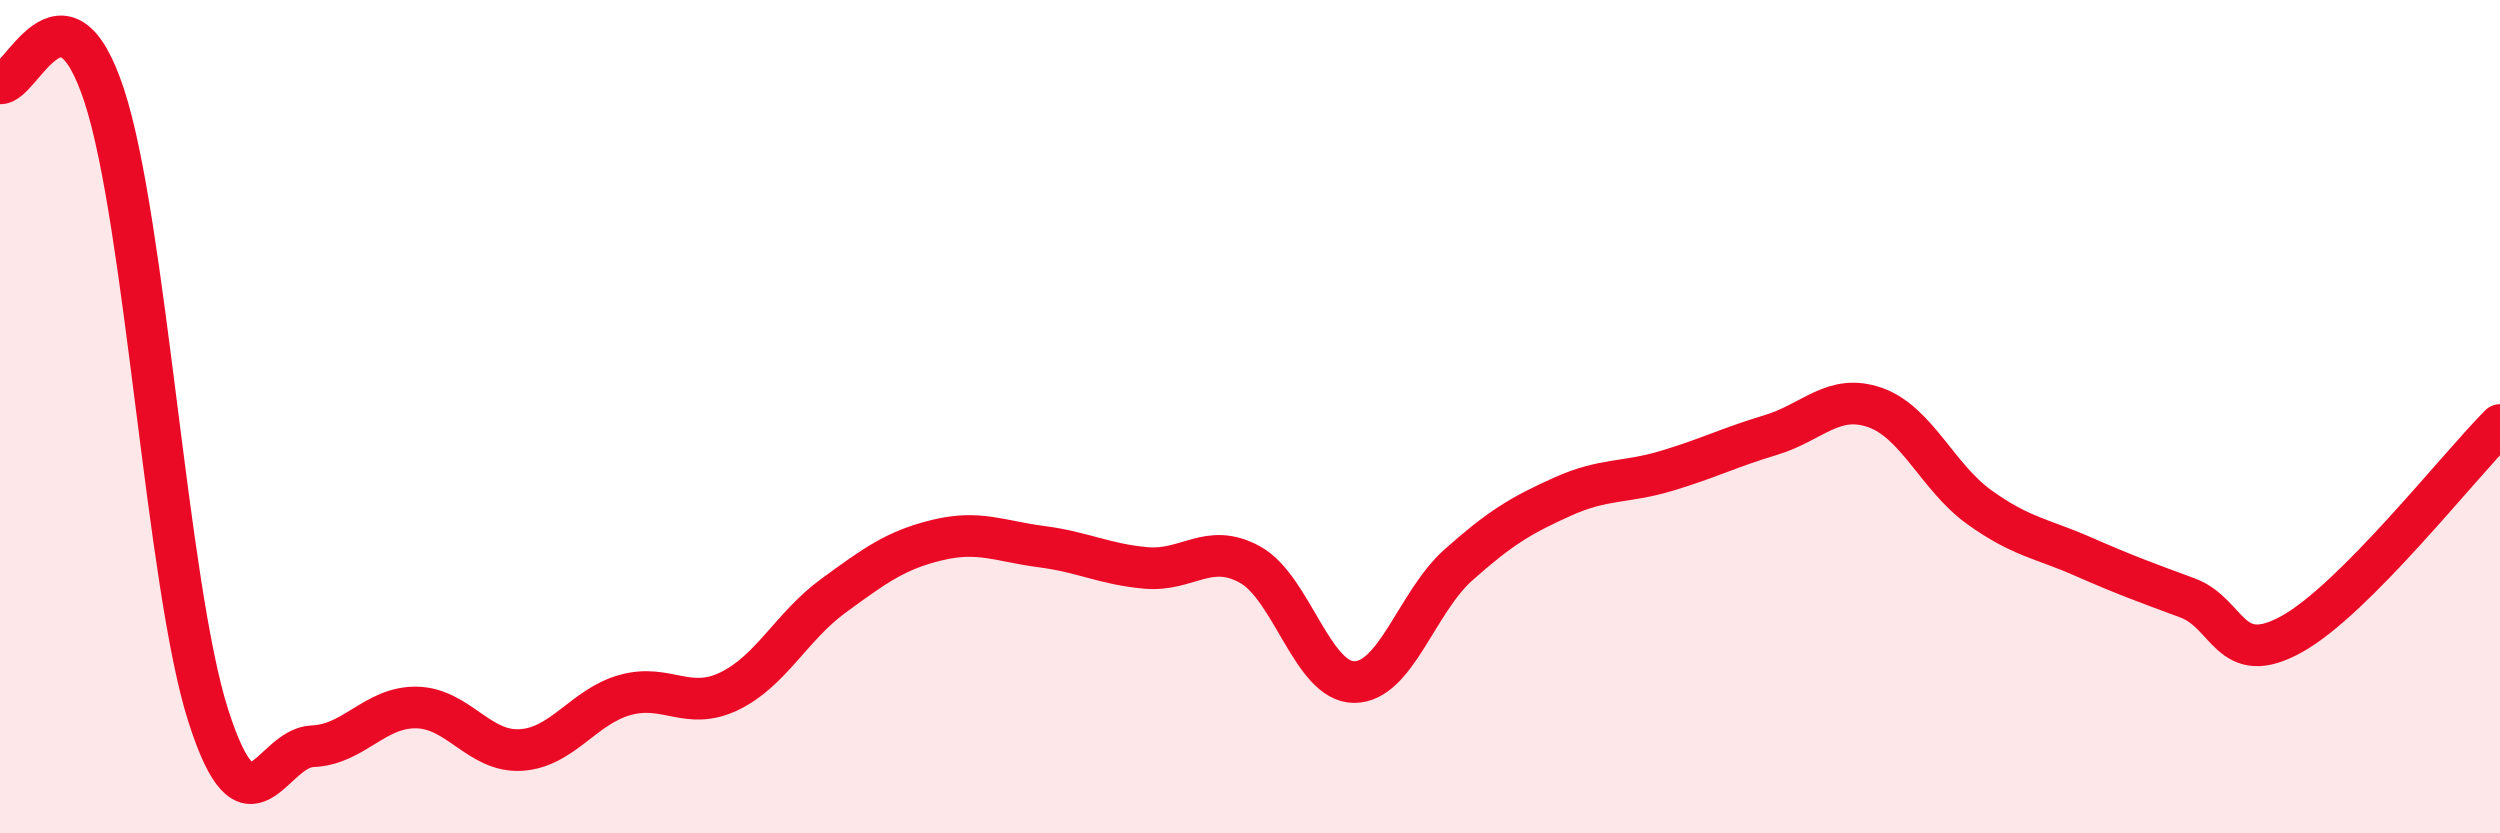
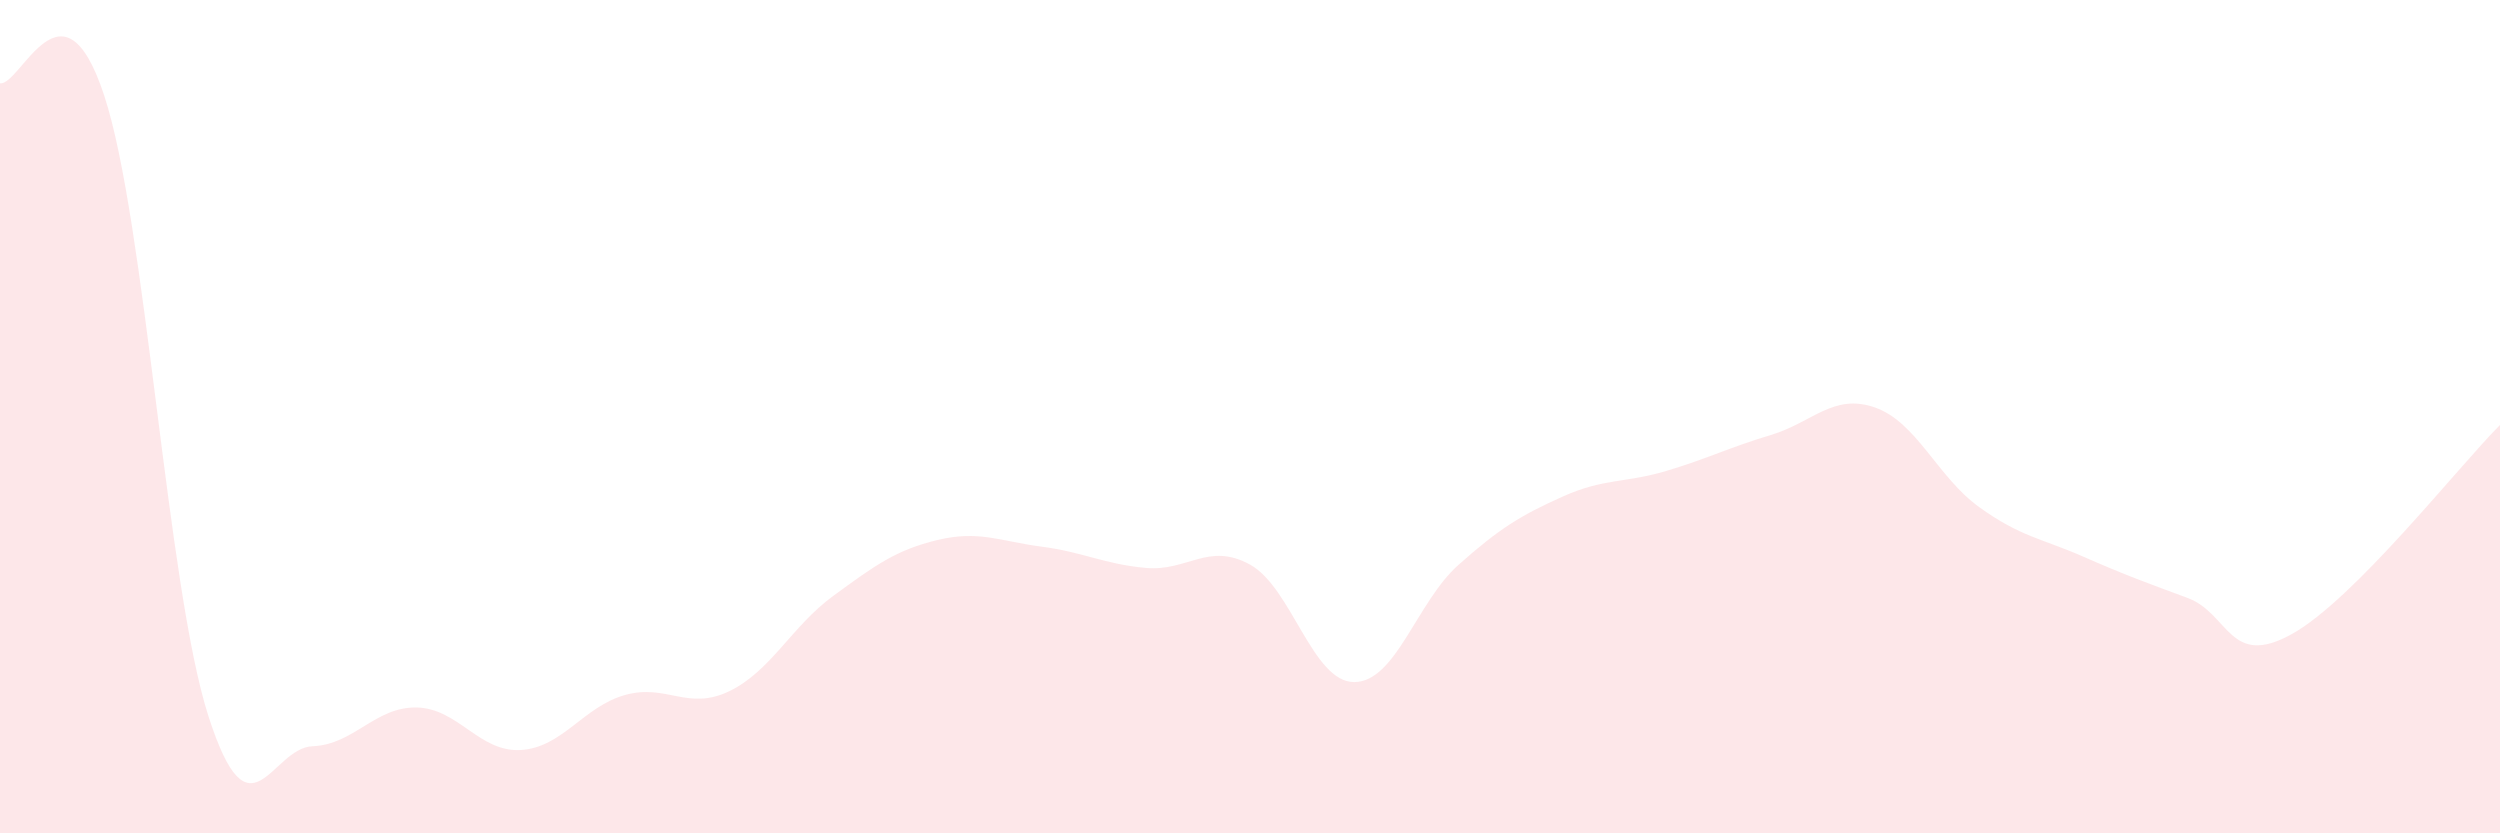
<svg xmlns="http://www.w3.org/2000/svg" width="60" height="20" viewBox="0 0 60 20">
  <path d="M 0,2 C 0.5,2.06 1.5,-0.75 2.5,2.29 C 3.5,5.33 4,14.06 5,17.18 C 6,20.3 6.5,17.95 7.5,17.91 C 8.5,17.87 9,16.96 10,16.98 C 11,17 11.5,18.06 12.5,18 C 13.5,17.94 14,16.96 15,16.68 C 16,16.4 16.5,17.07 17.5,16.59 C 18.5,16.11 19,15.03 20,14.3 C 21,13.57 21.5,13.2 22.5,12.96 C 23.5,12.72 24,12.99 25,13.12 C 26,13.25 26.5,13.54 27.5,13.63 C 28.5,13.72 29,13 30,13.55 C 31,14.1 31.5,16.37 32.5,16.37 C 33.5,16.37 34,14.45 35,13.56 C 36,12.67 36.5,12.37 37.5,11.92 C 38.5,11.47 39,11.6 40,11.3 C 41,11 41.5,10.74 42.5,10.44 C 43.5,10.14 44,9.43 45,9.78 C 46,10.13 46.5,11.45 47.5,12.17 C 48.5,12.89 49,12.92 50,13.36 C 51,13.8 51.5,13.98 52.5,14.35 C 53.5,14.72 53.5,16.05 55,15.22 C 56.5,14.39 59,11.2 60,10.2L60 20L0 20Z" fill="#EB0A25" opacity="0.1" stroke-linecap="round" stroke-linejoin="round" />
-   <path d="M 0,2 C 0.5,2.06 1.5,-0.75 2.5,2.29 C 3.5,5.33 4,14.06 5,17.18 C 6,20.3 6.5,17.95 7.5,17.91 C 8.5,17.87 9,16.96 10,16.98 C 11,17 11.5,18.06 12.5,18 C 13.5,17.94 14,16.96 15,16.68 C 16,16.4 16.5,17.07 17.5,16.59 C 18.5,16.11 19,15.03 20,14.3 C 21,13.57 21.5,13.2 22.5,12.96 C 23.5,12.72 24,12.99 25,13.12 C 26,13.25 26.5,13.54 27.5,13.63 C 28.5,13.72 29,13 30,13.55 C 31,14.1 31.5,16.37 32.5,16.37 C 33.5,16.37 34,14.45 35,13.56 C 36,12.67 36.5,12.37 37.5,11.92 C 38.5,11.47 39,11.6 40,11.3 C 41,11 41.5,10.74 42.5,10.44 C 43.5,10.14 44,9.43 45,9.78 C 46,10.13 46.5,11.45 47.5,12.17 C 48.5,12.89 49,12.92 50,13.36 C 51,13.8 51.5,13.98 52.5,14.35 C 53.5,14.72 53.5,16.05 55,15.22 C 56.5,14.39 59,11.2 60,10.2" stroke="#EB0A25" stroke-width="1" fill="none" stroke-linecap="round" stroke-linejoin="round" />
</svg>